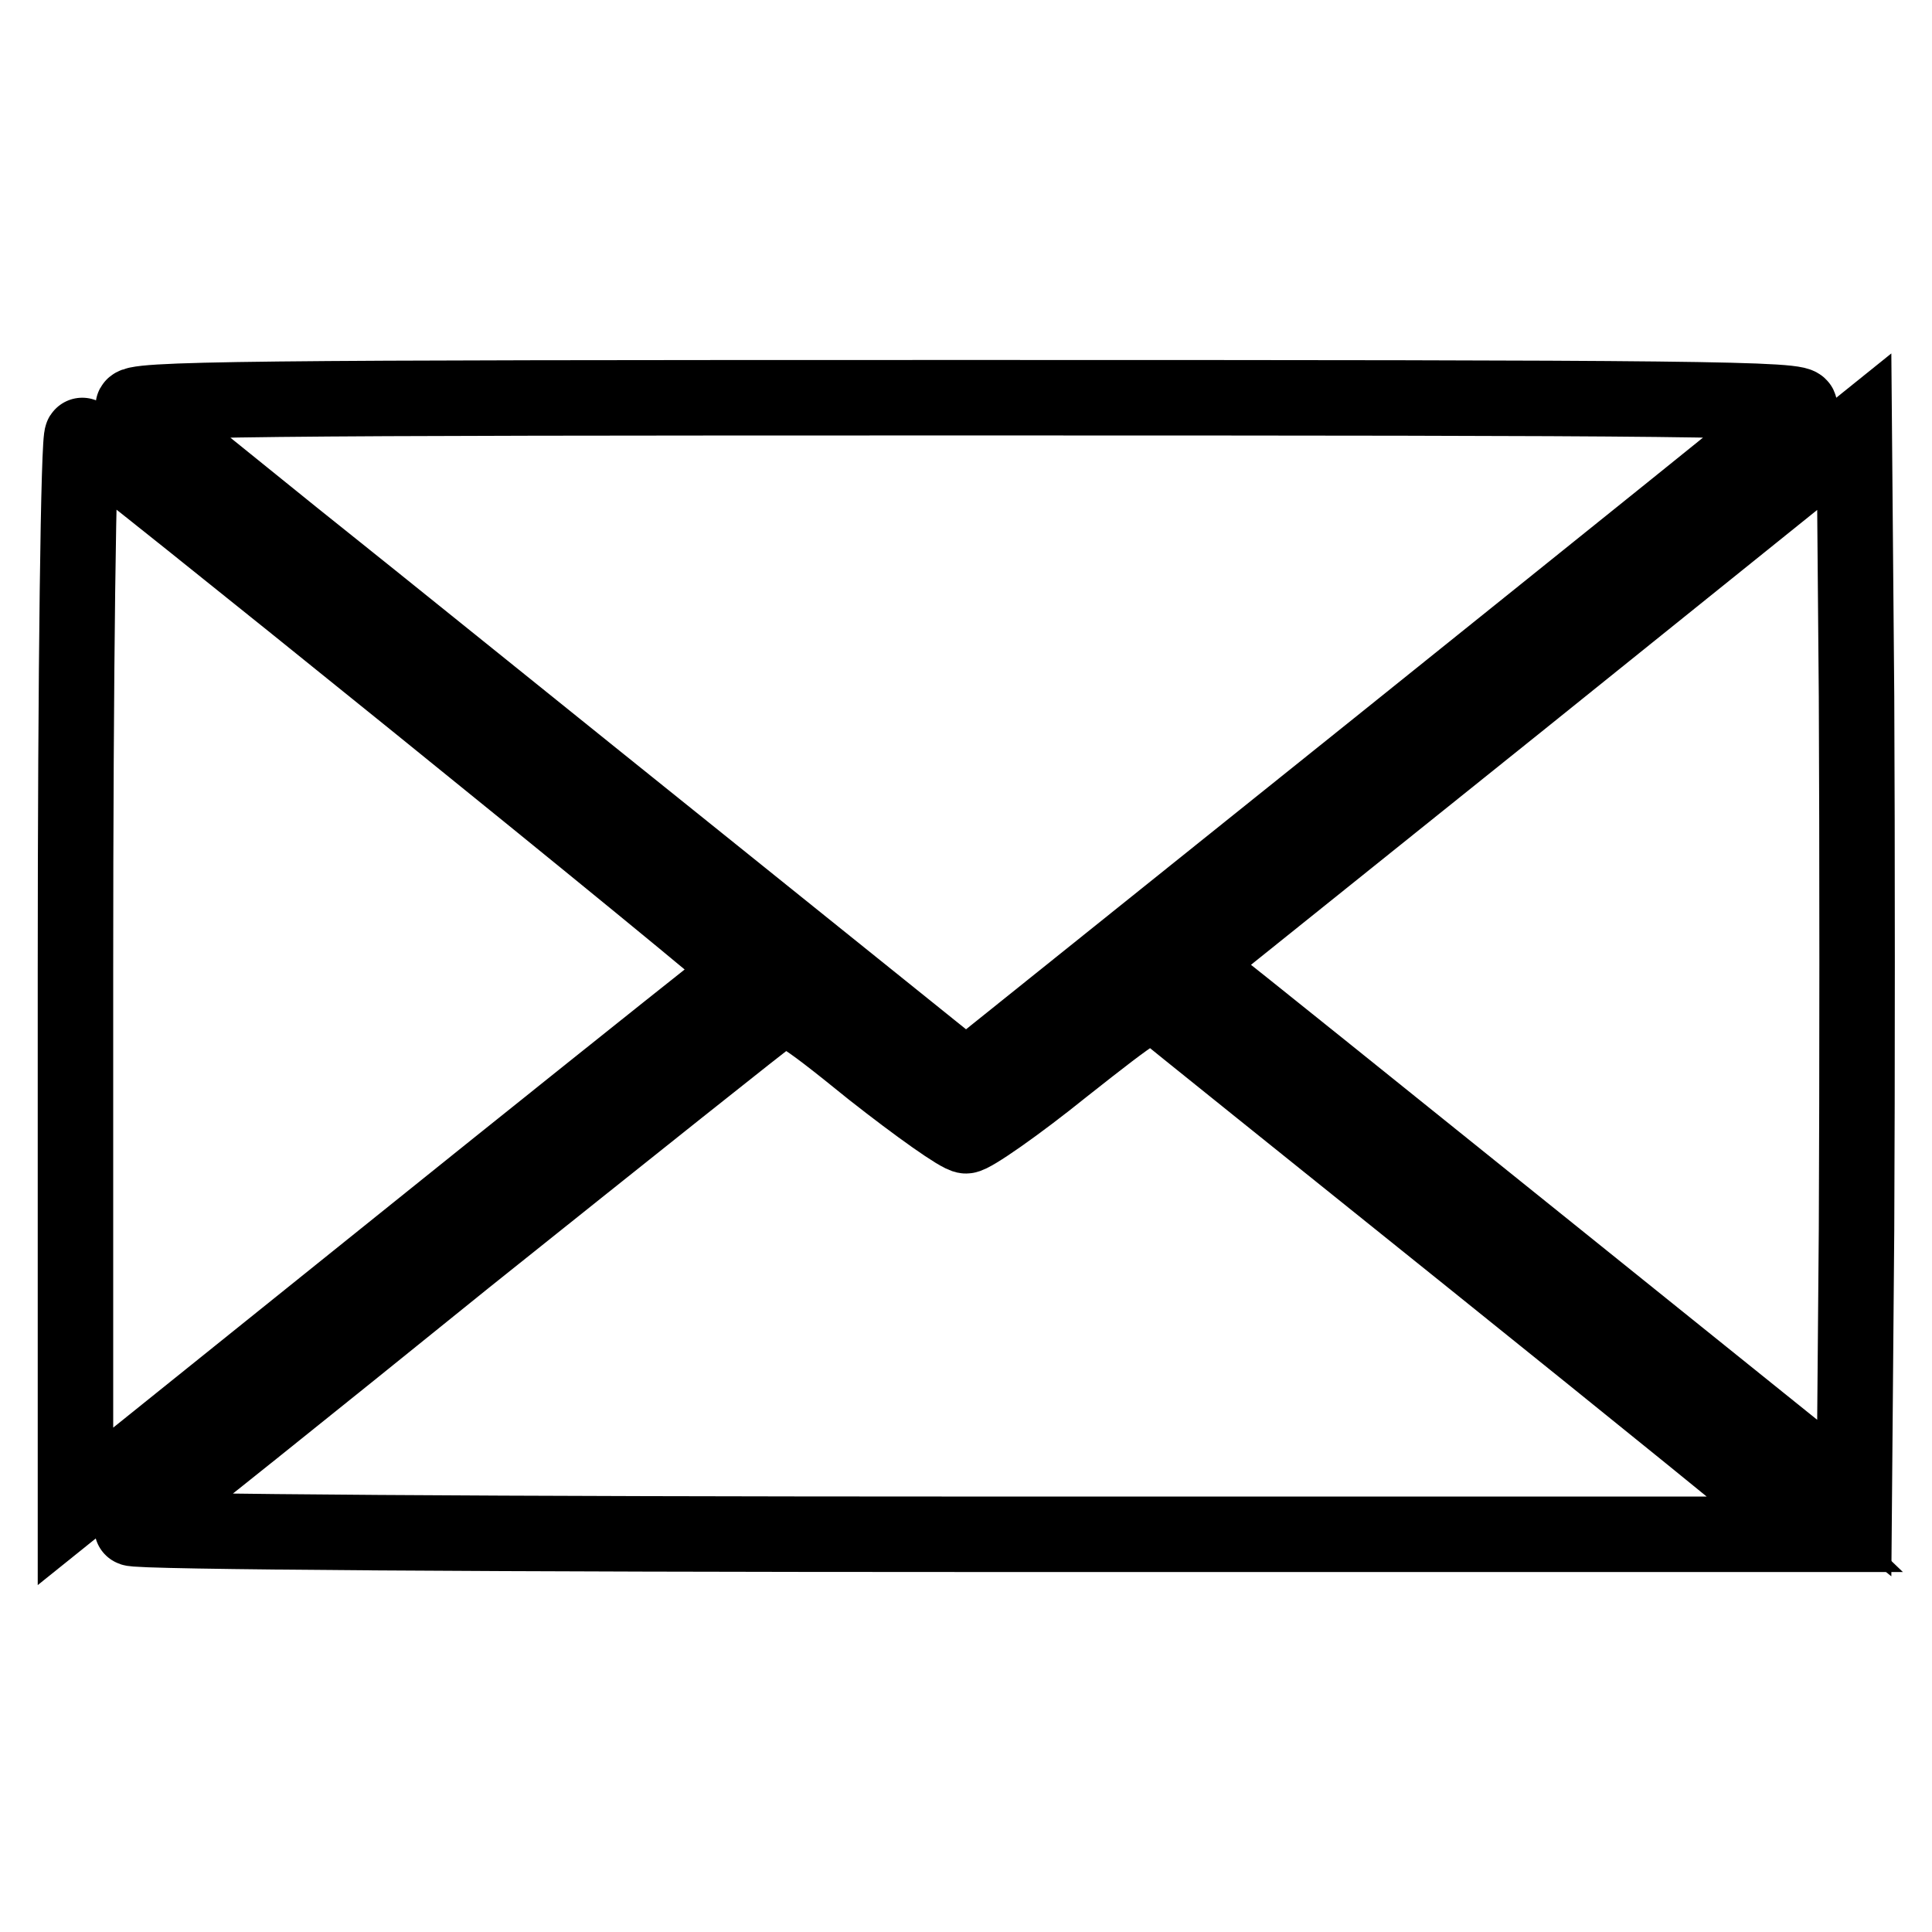
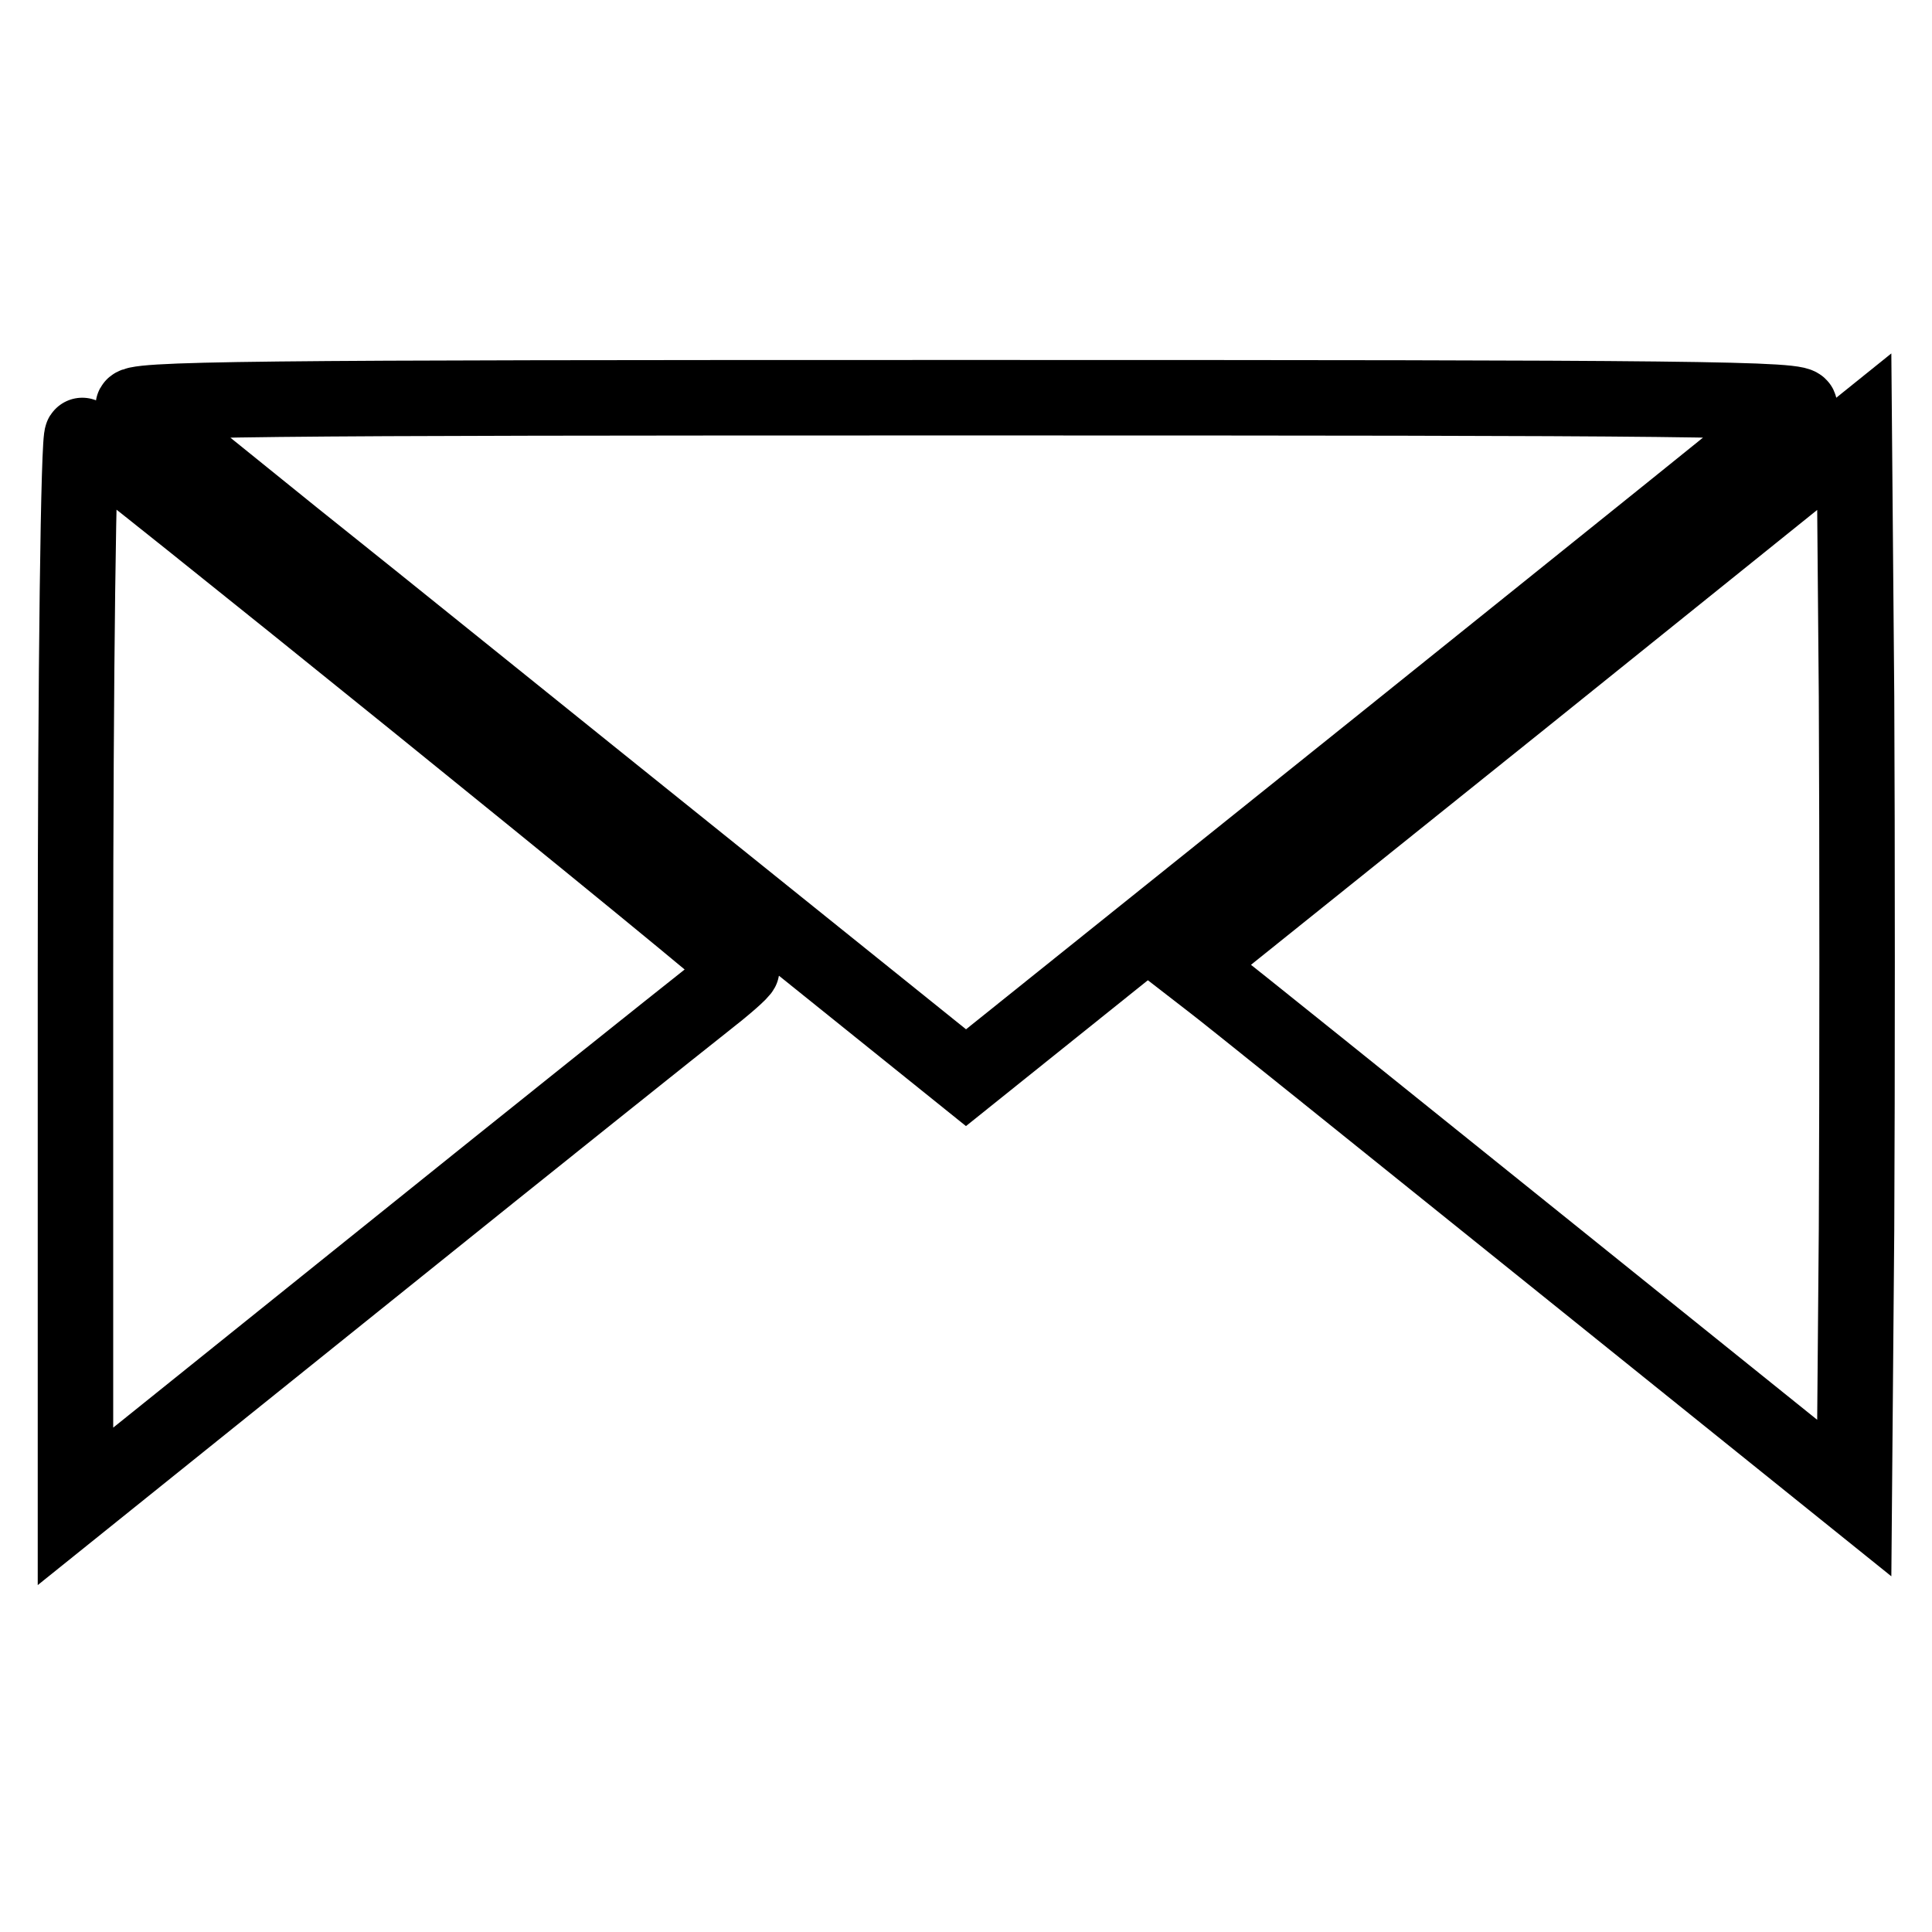
<svg xmlns="http://www.w3.org/2000/svg" version="1.1" x="0px" y="0px" viewBox="0 0 256 256" enable-background="new 0 0 256 256" xml:space="preserve">
  <g>
    <g>
      <path stroke-width="10" fill-opacity="0" stroke="#000000" d="M17.7,54c0.8,0.7,10.3,8.4,21.1,17.1c10.8,8.6,35.3,28.4,54.5,43.8l34.7,27.9l54.5-43.7  C212.5,75,237.7,54.8,238.4,54c1.2-1.2-14.8-1.3-110.4-1.3C33.5,52.7,16.5,52.8,17.7,54z" />
      <path stroke-width="10" fill-opacity="0" stroke="#000000" d="M10,128.5v71.1l39.2-31.5c21.5-17.3,41.3-33.1,44.1-35.3c2.7-2.1,5-4.1,5-4.4c0.1-0.6-85.9-70.1-87.4-70.7  C10.4,57.5,10,89.3,10,128.5z" />
      <path stroke-width="10" fill-opacity="0" stroke="#000000" d="M201.7,92.6l-44,35.3l3.1,2.4c1.6,1.2,21.5,17.2,44,35.3l40.9,32.9l0.3-35.6c0.1-19.6,0.1-51.4,0-70.6  l-0.3-35.1L201.7,92.6z" />
-       <path stroke-width="10" fill-opacity="0" stroke="#000000" d="M140.9,141.4c-6.2,5-12.1,9.1-12.9,9.1c-0.8,0-6.3-3.9-12.4-8.7c-10-8.1-11.1-8.7-13-7.6  c-1.1,0.7-19.5,15.4-40.9,32.5c-21.4,17.3-40,32.2-41.5,33.2c-1.4,1.1-2.7,2.2-2.7,2.6c0,0.5,50,0.8,111.1,0.8h111.1l-2.4-2.3  c-1.3-1.2-20.3-16.6-42.2-34.2c-21.9-17.6-40.5-32.5-41.4-33.3C152.5,132.4,150.9,133.5,140.9,141.4z" />
    </g>
  </g>
</svg>